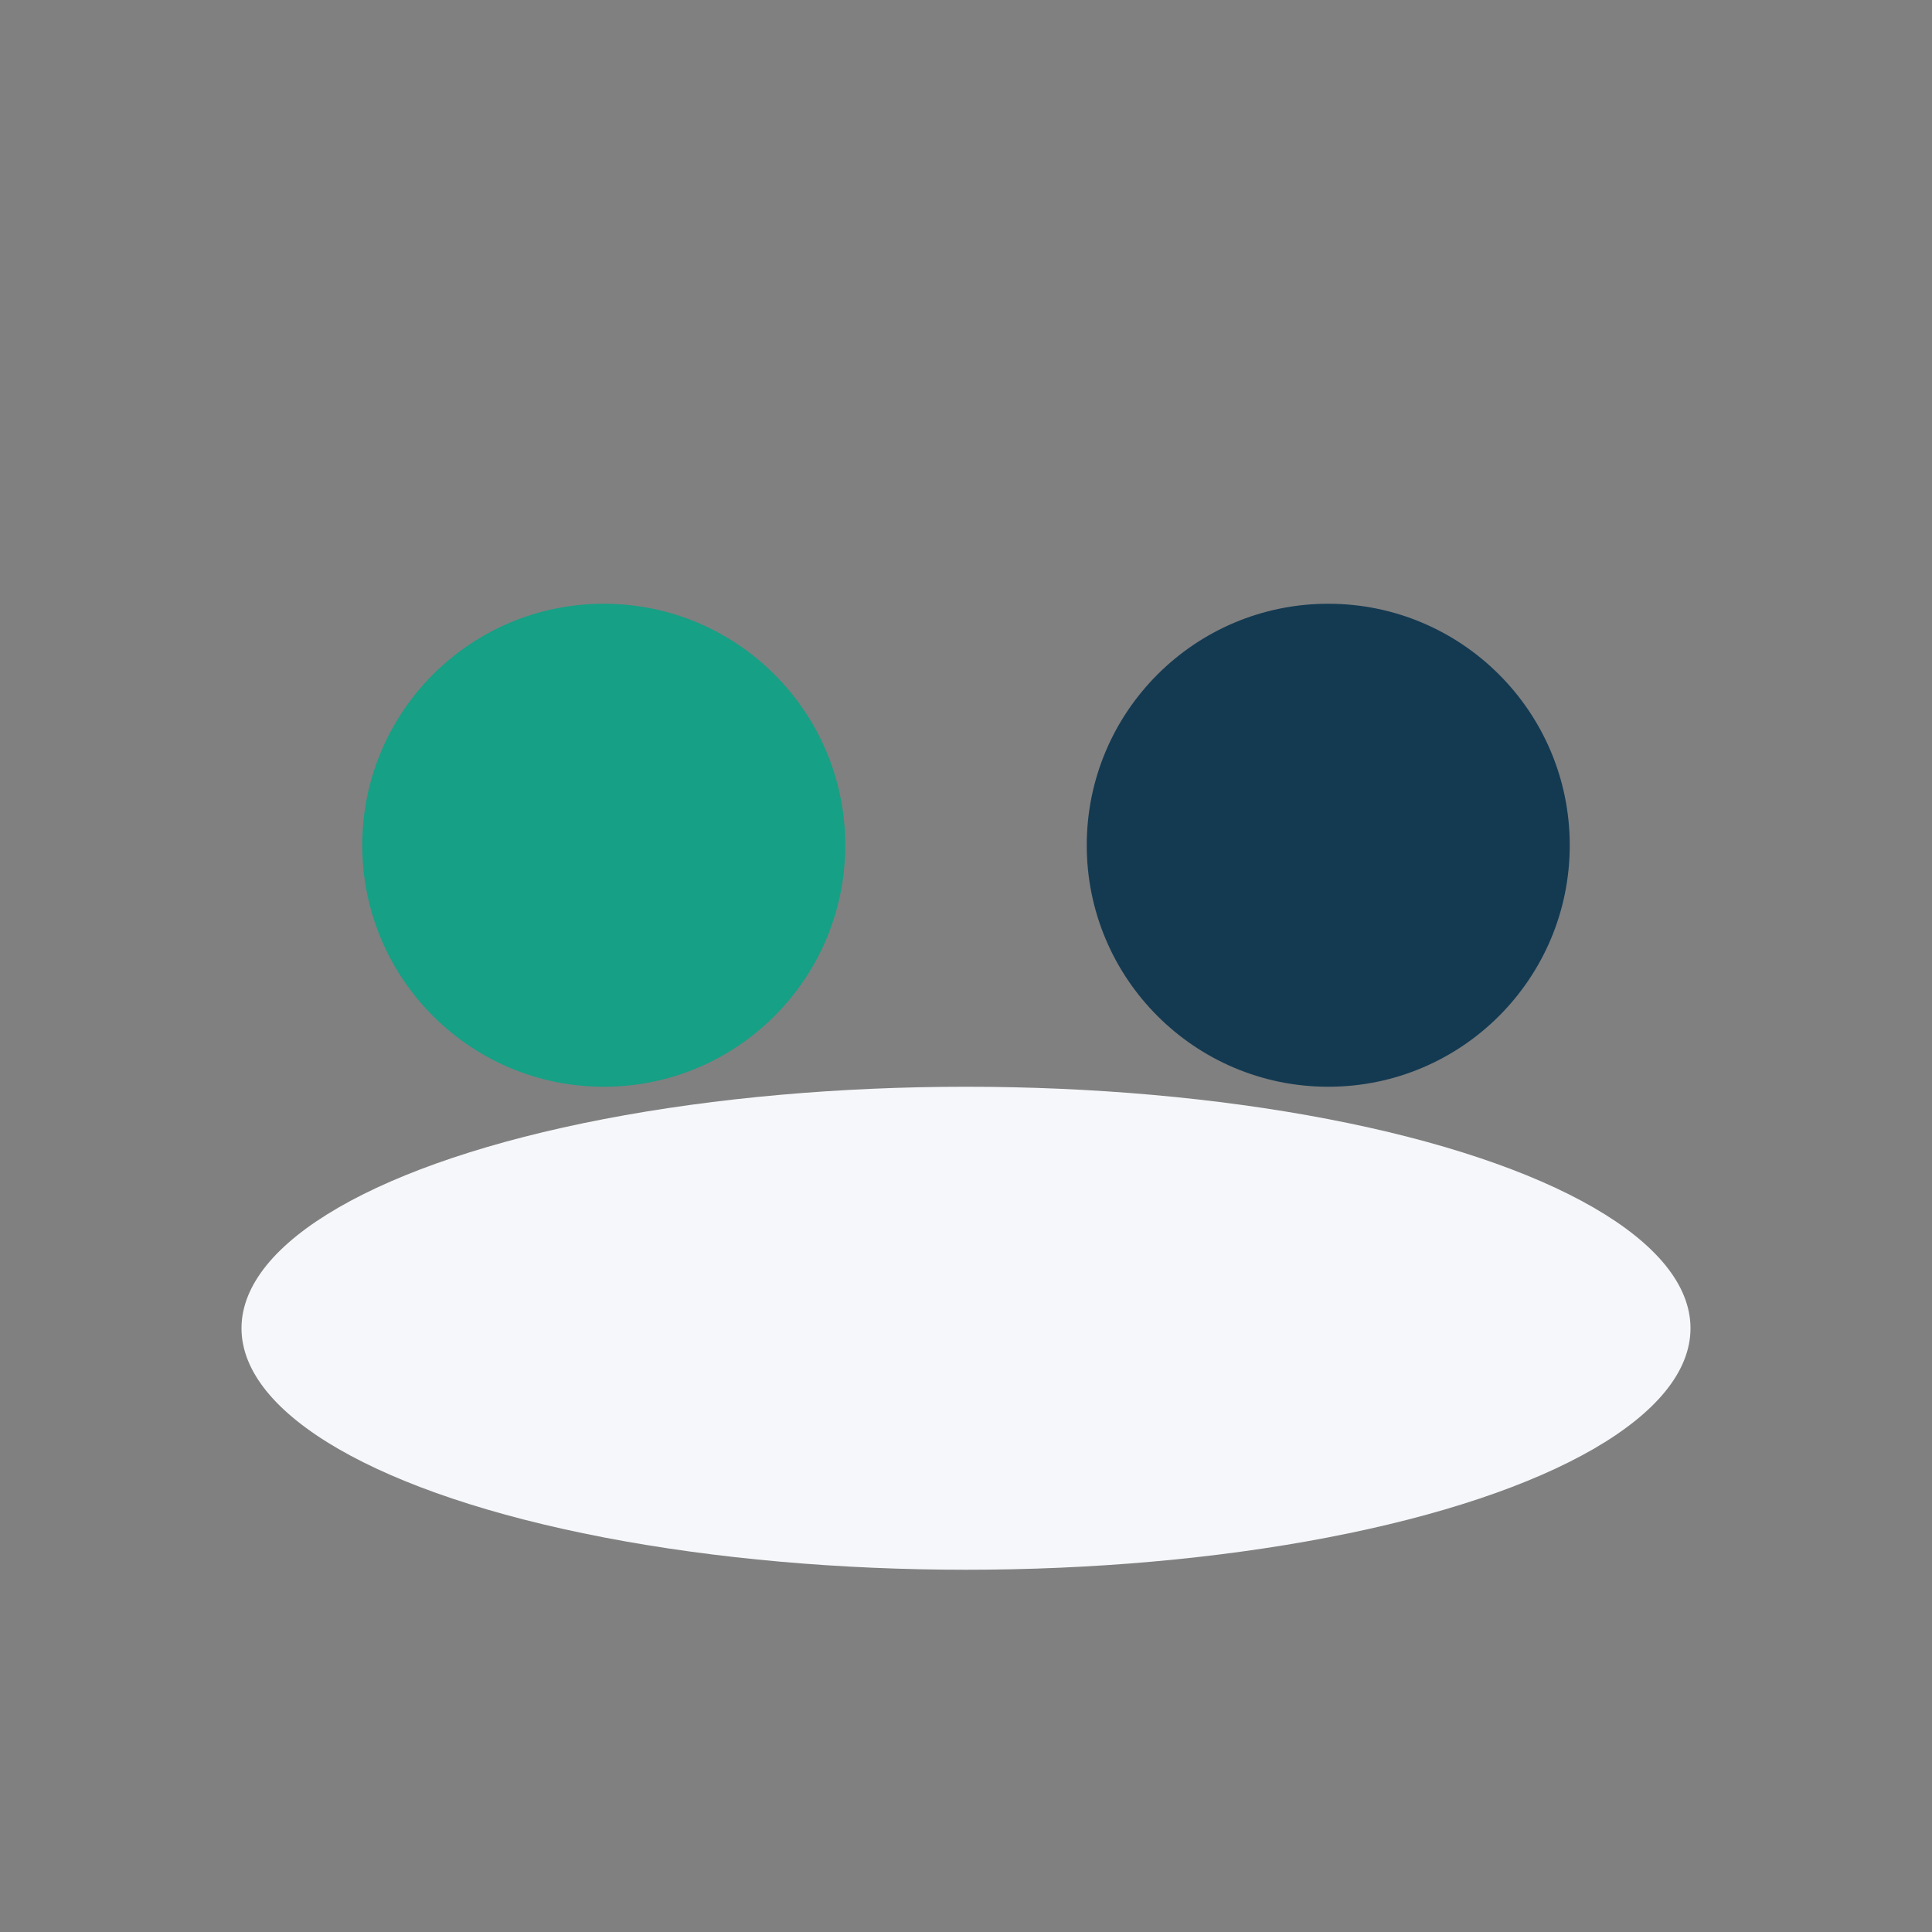
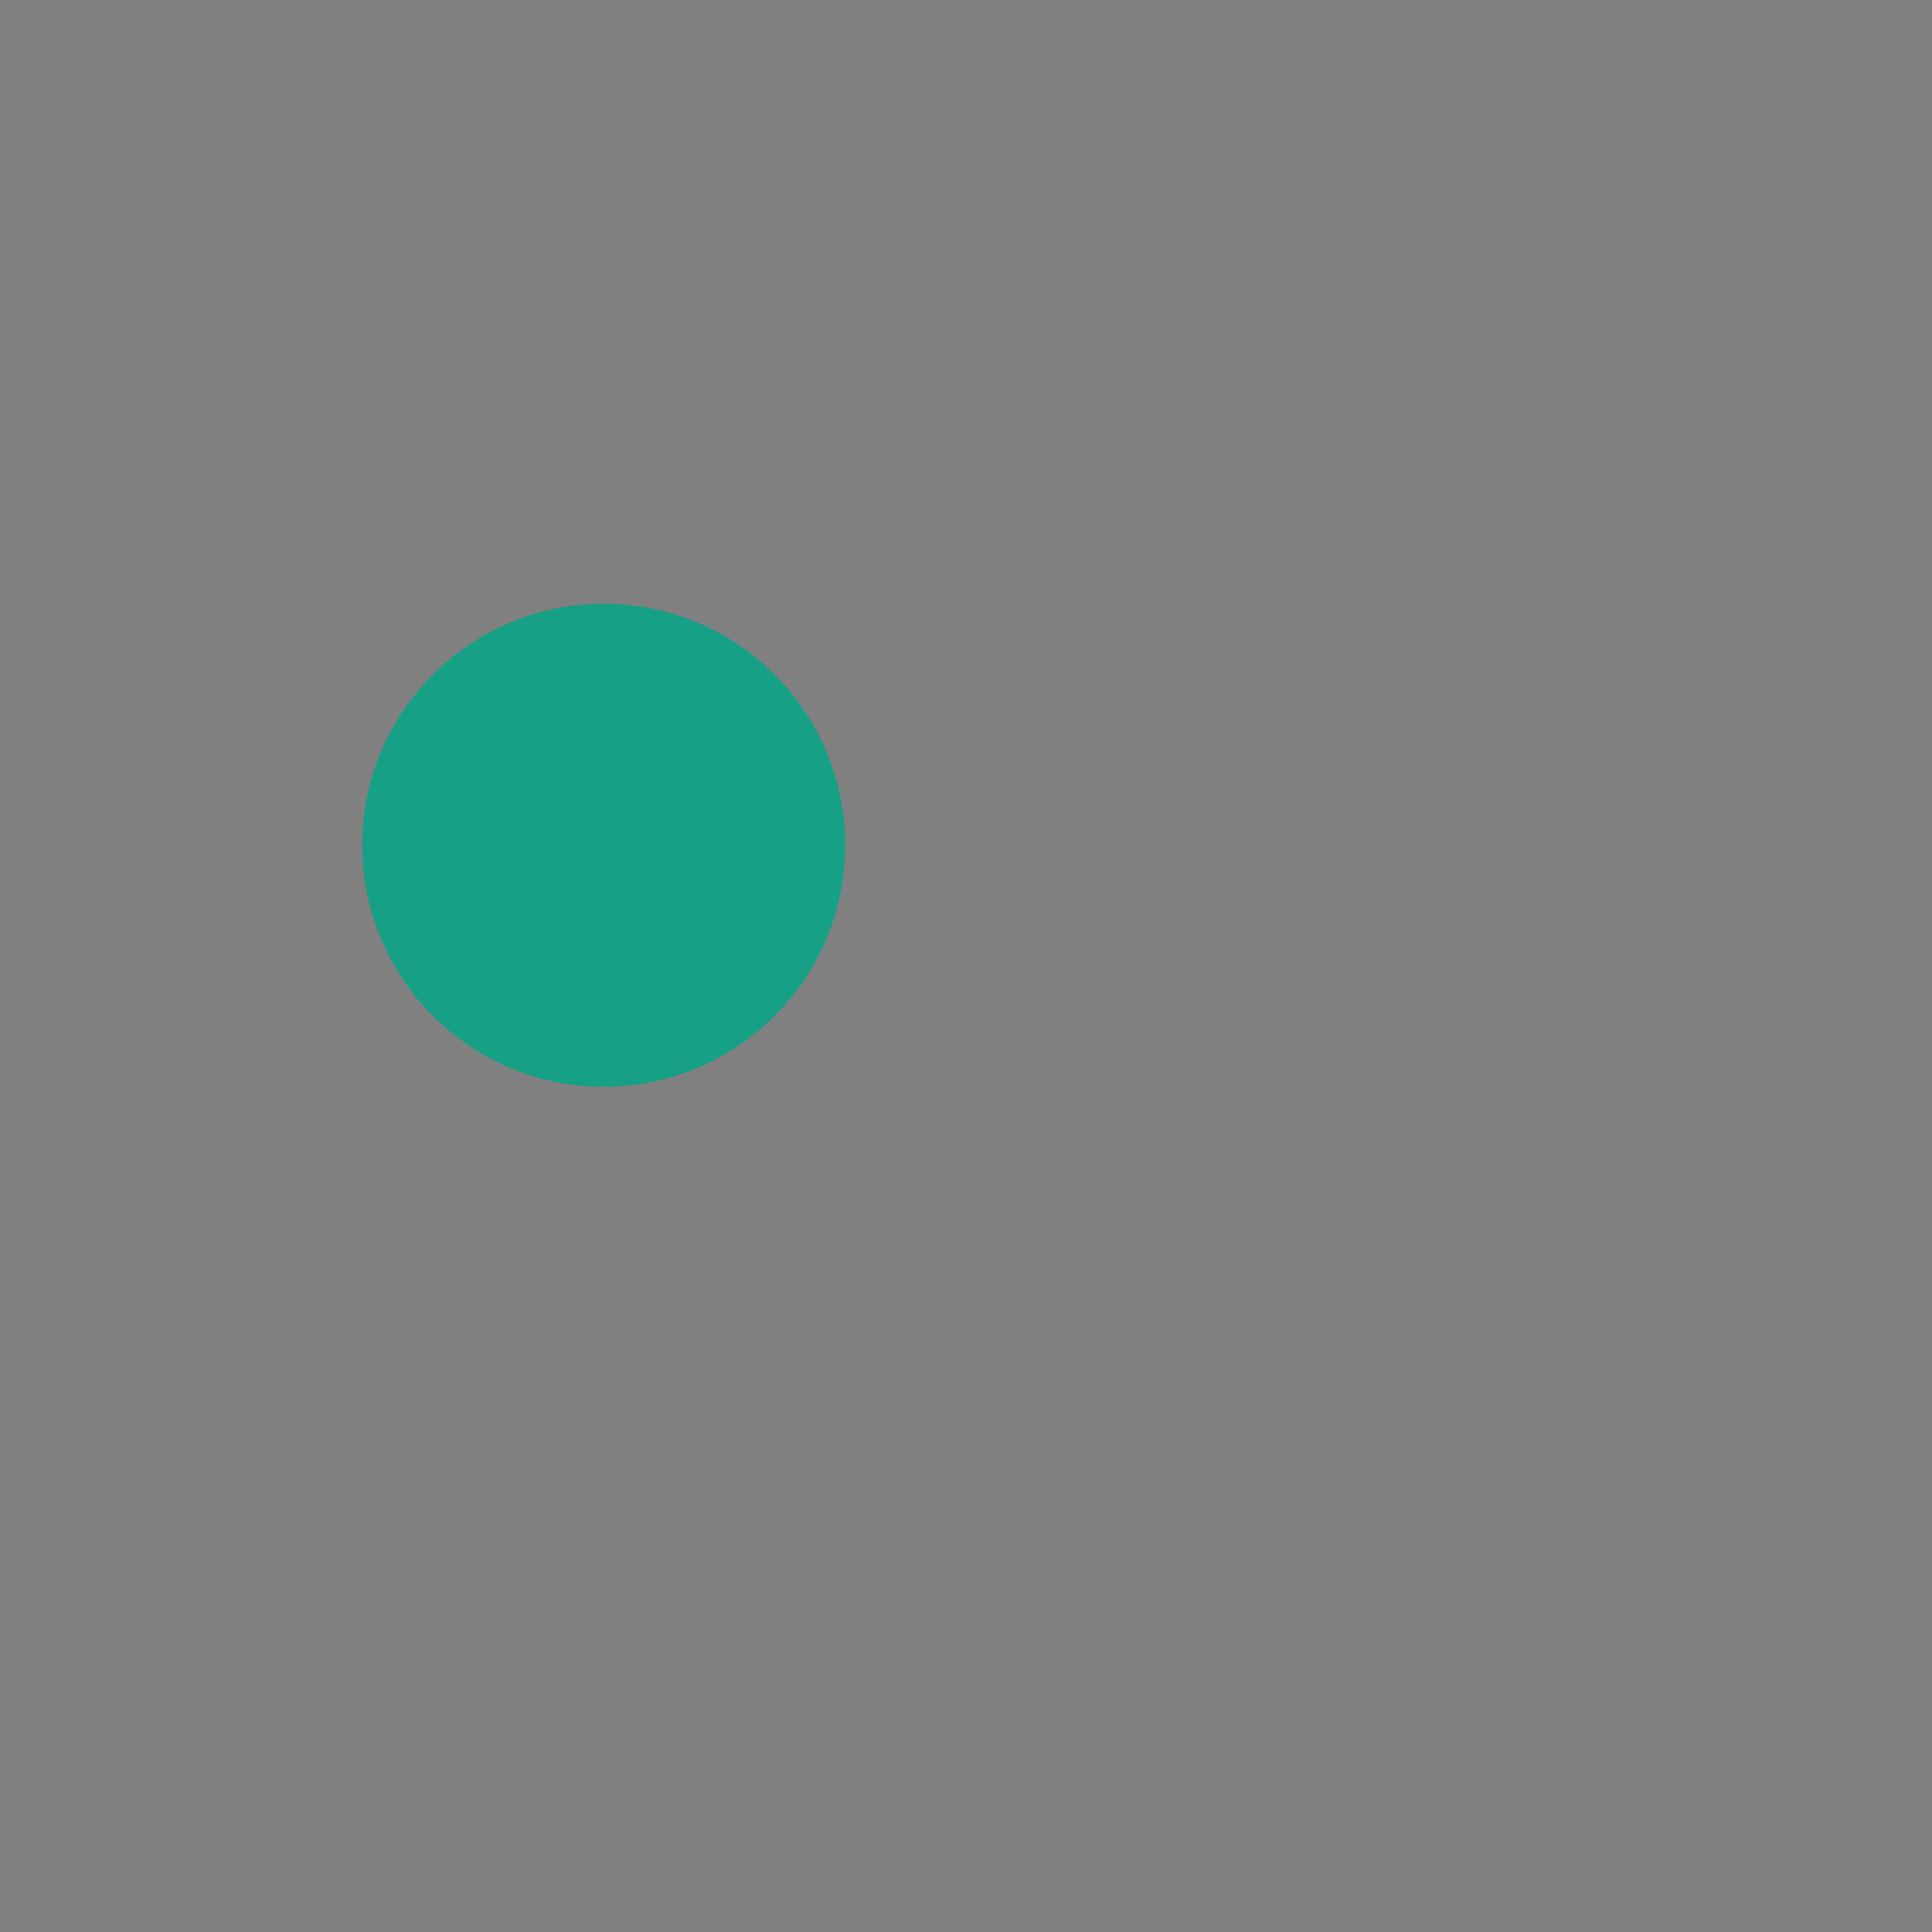
<svg xmlns="http://www.w3.org/2000/svg" width="32" height="32" viewBox="0 0 32 32">
  <rect x="0" y="0" width="32" height="32" fill="#808080" stroke="none" />
  <circle cx="10" cy="14" r="4" fill="#16A085" />
-   <circle cx="22" cy="14" r="4" fill="#143A52" />
-   <ellipse cx="16" cy="22" rx="12" ry="4" fill="#F6F7FA" />
</svg>